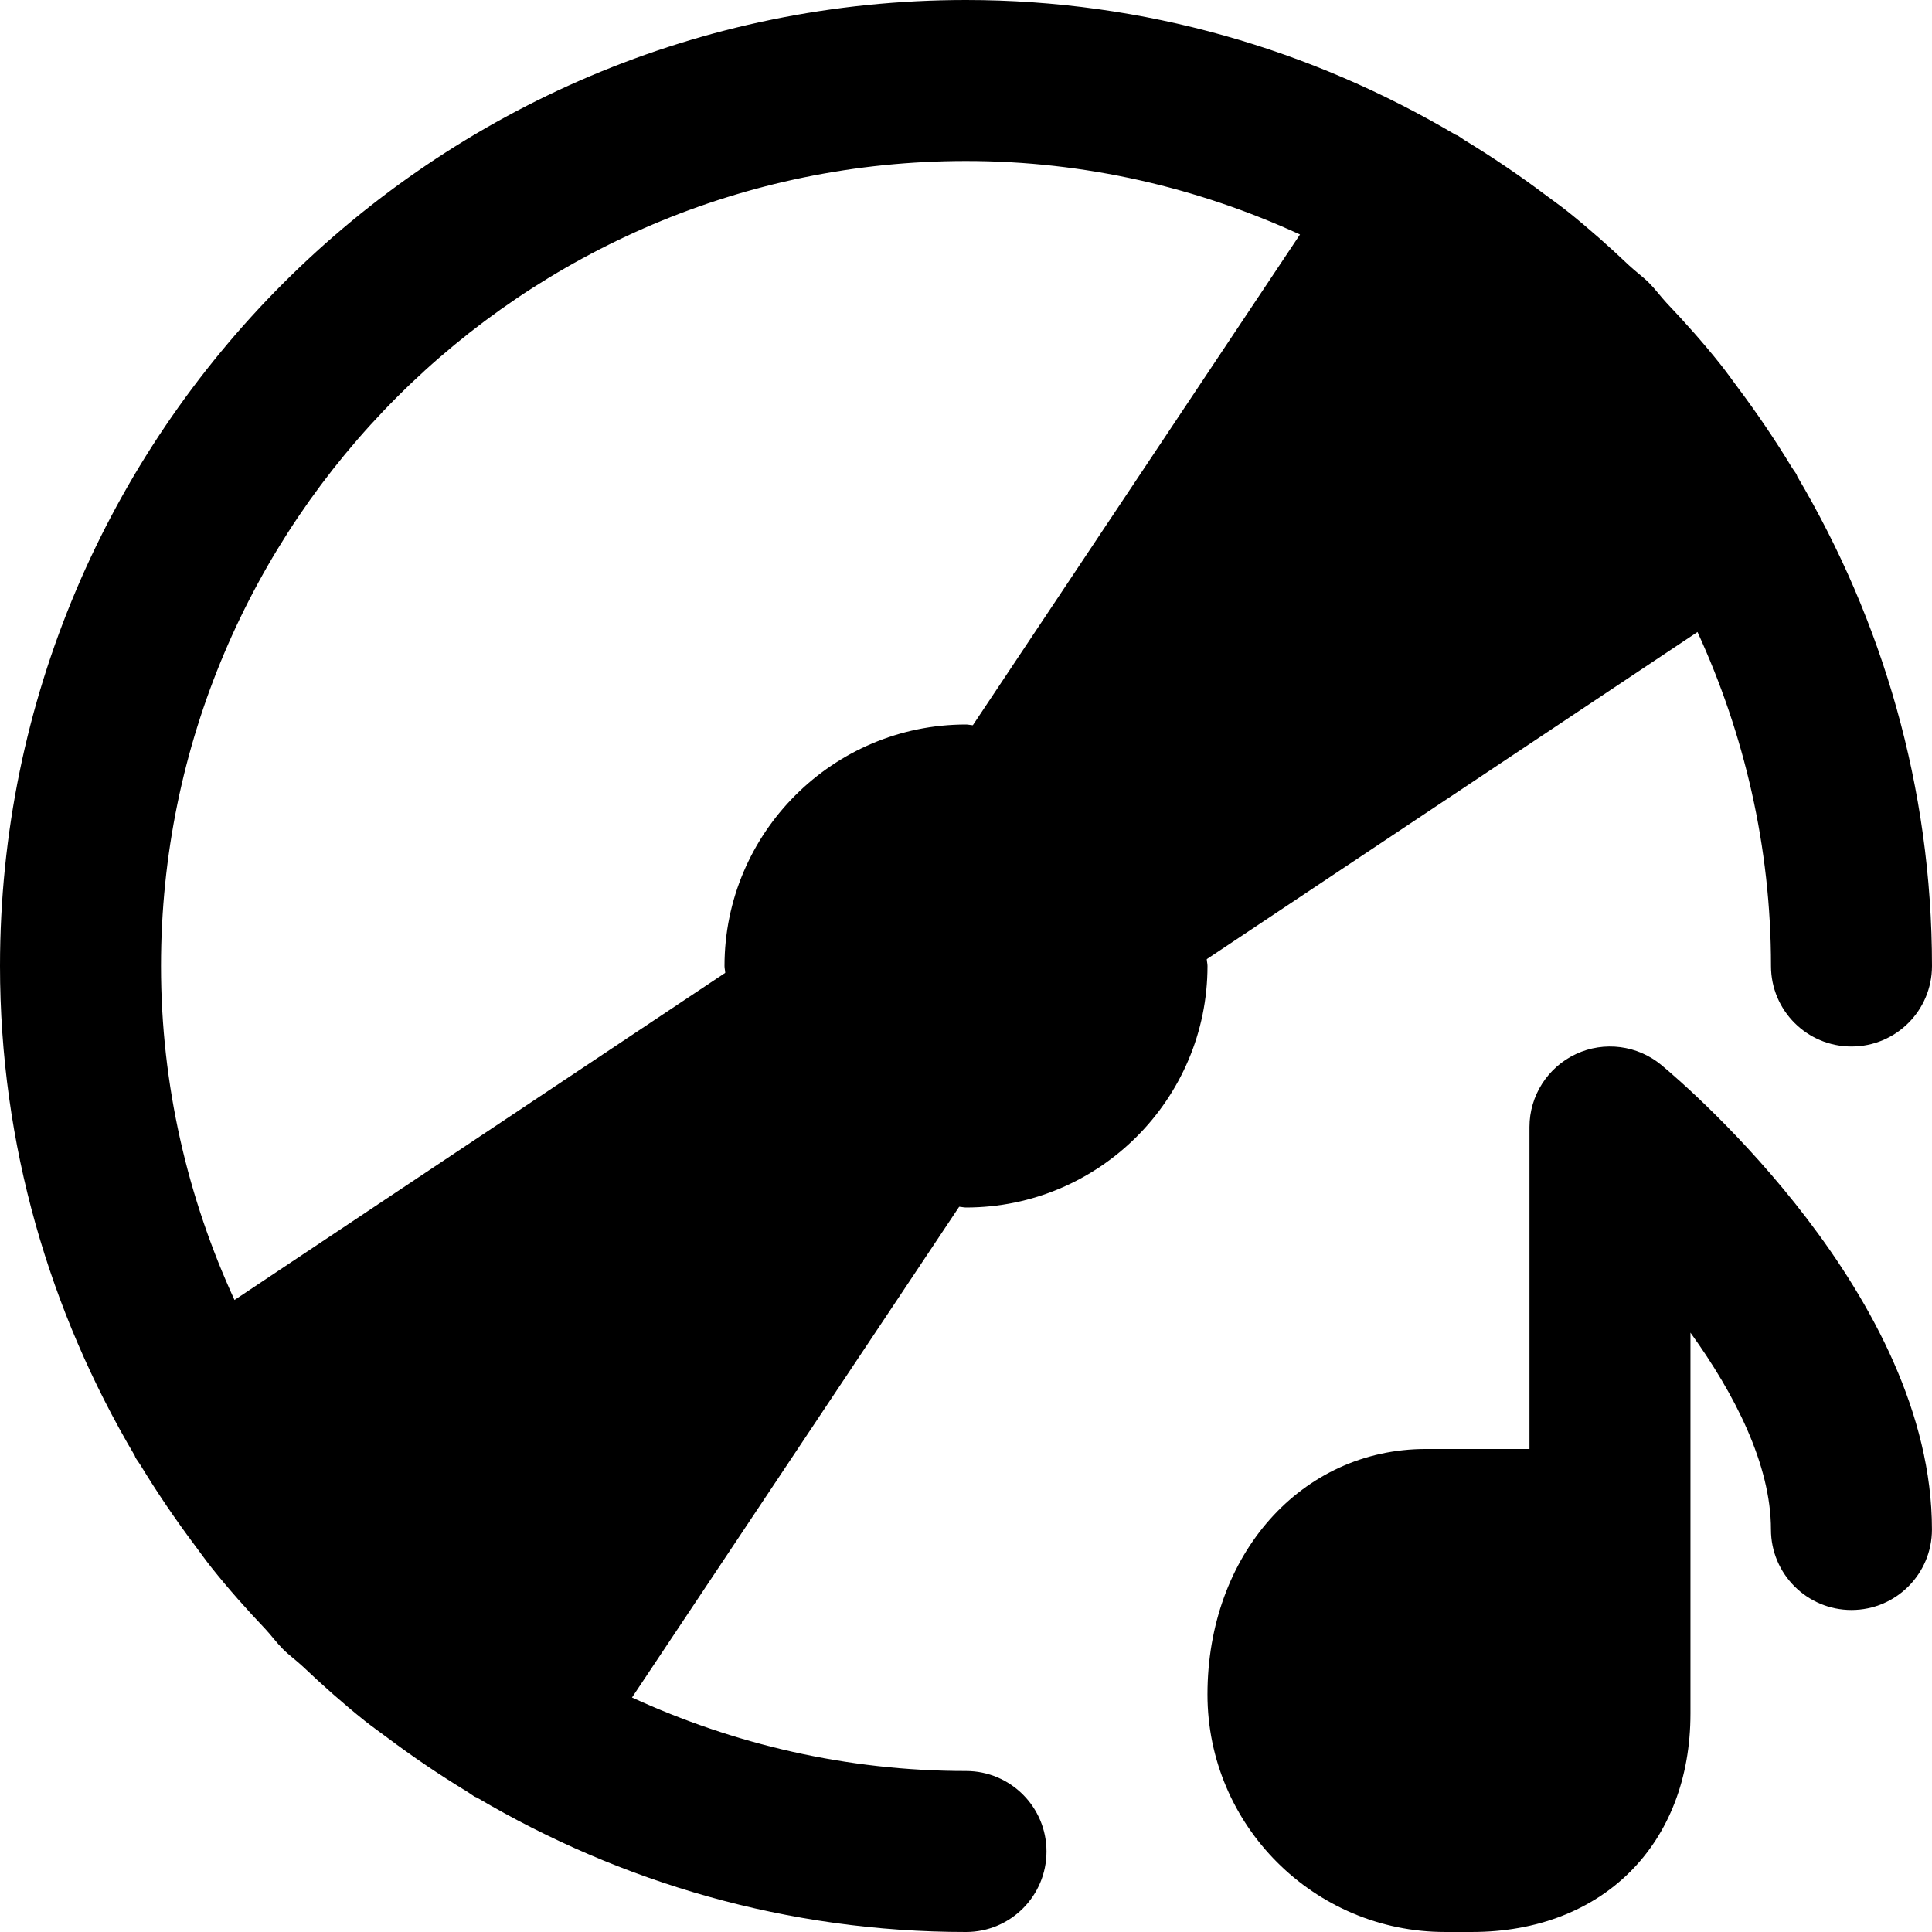
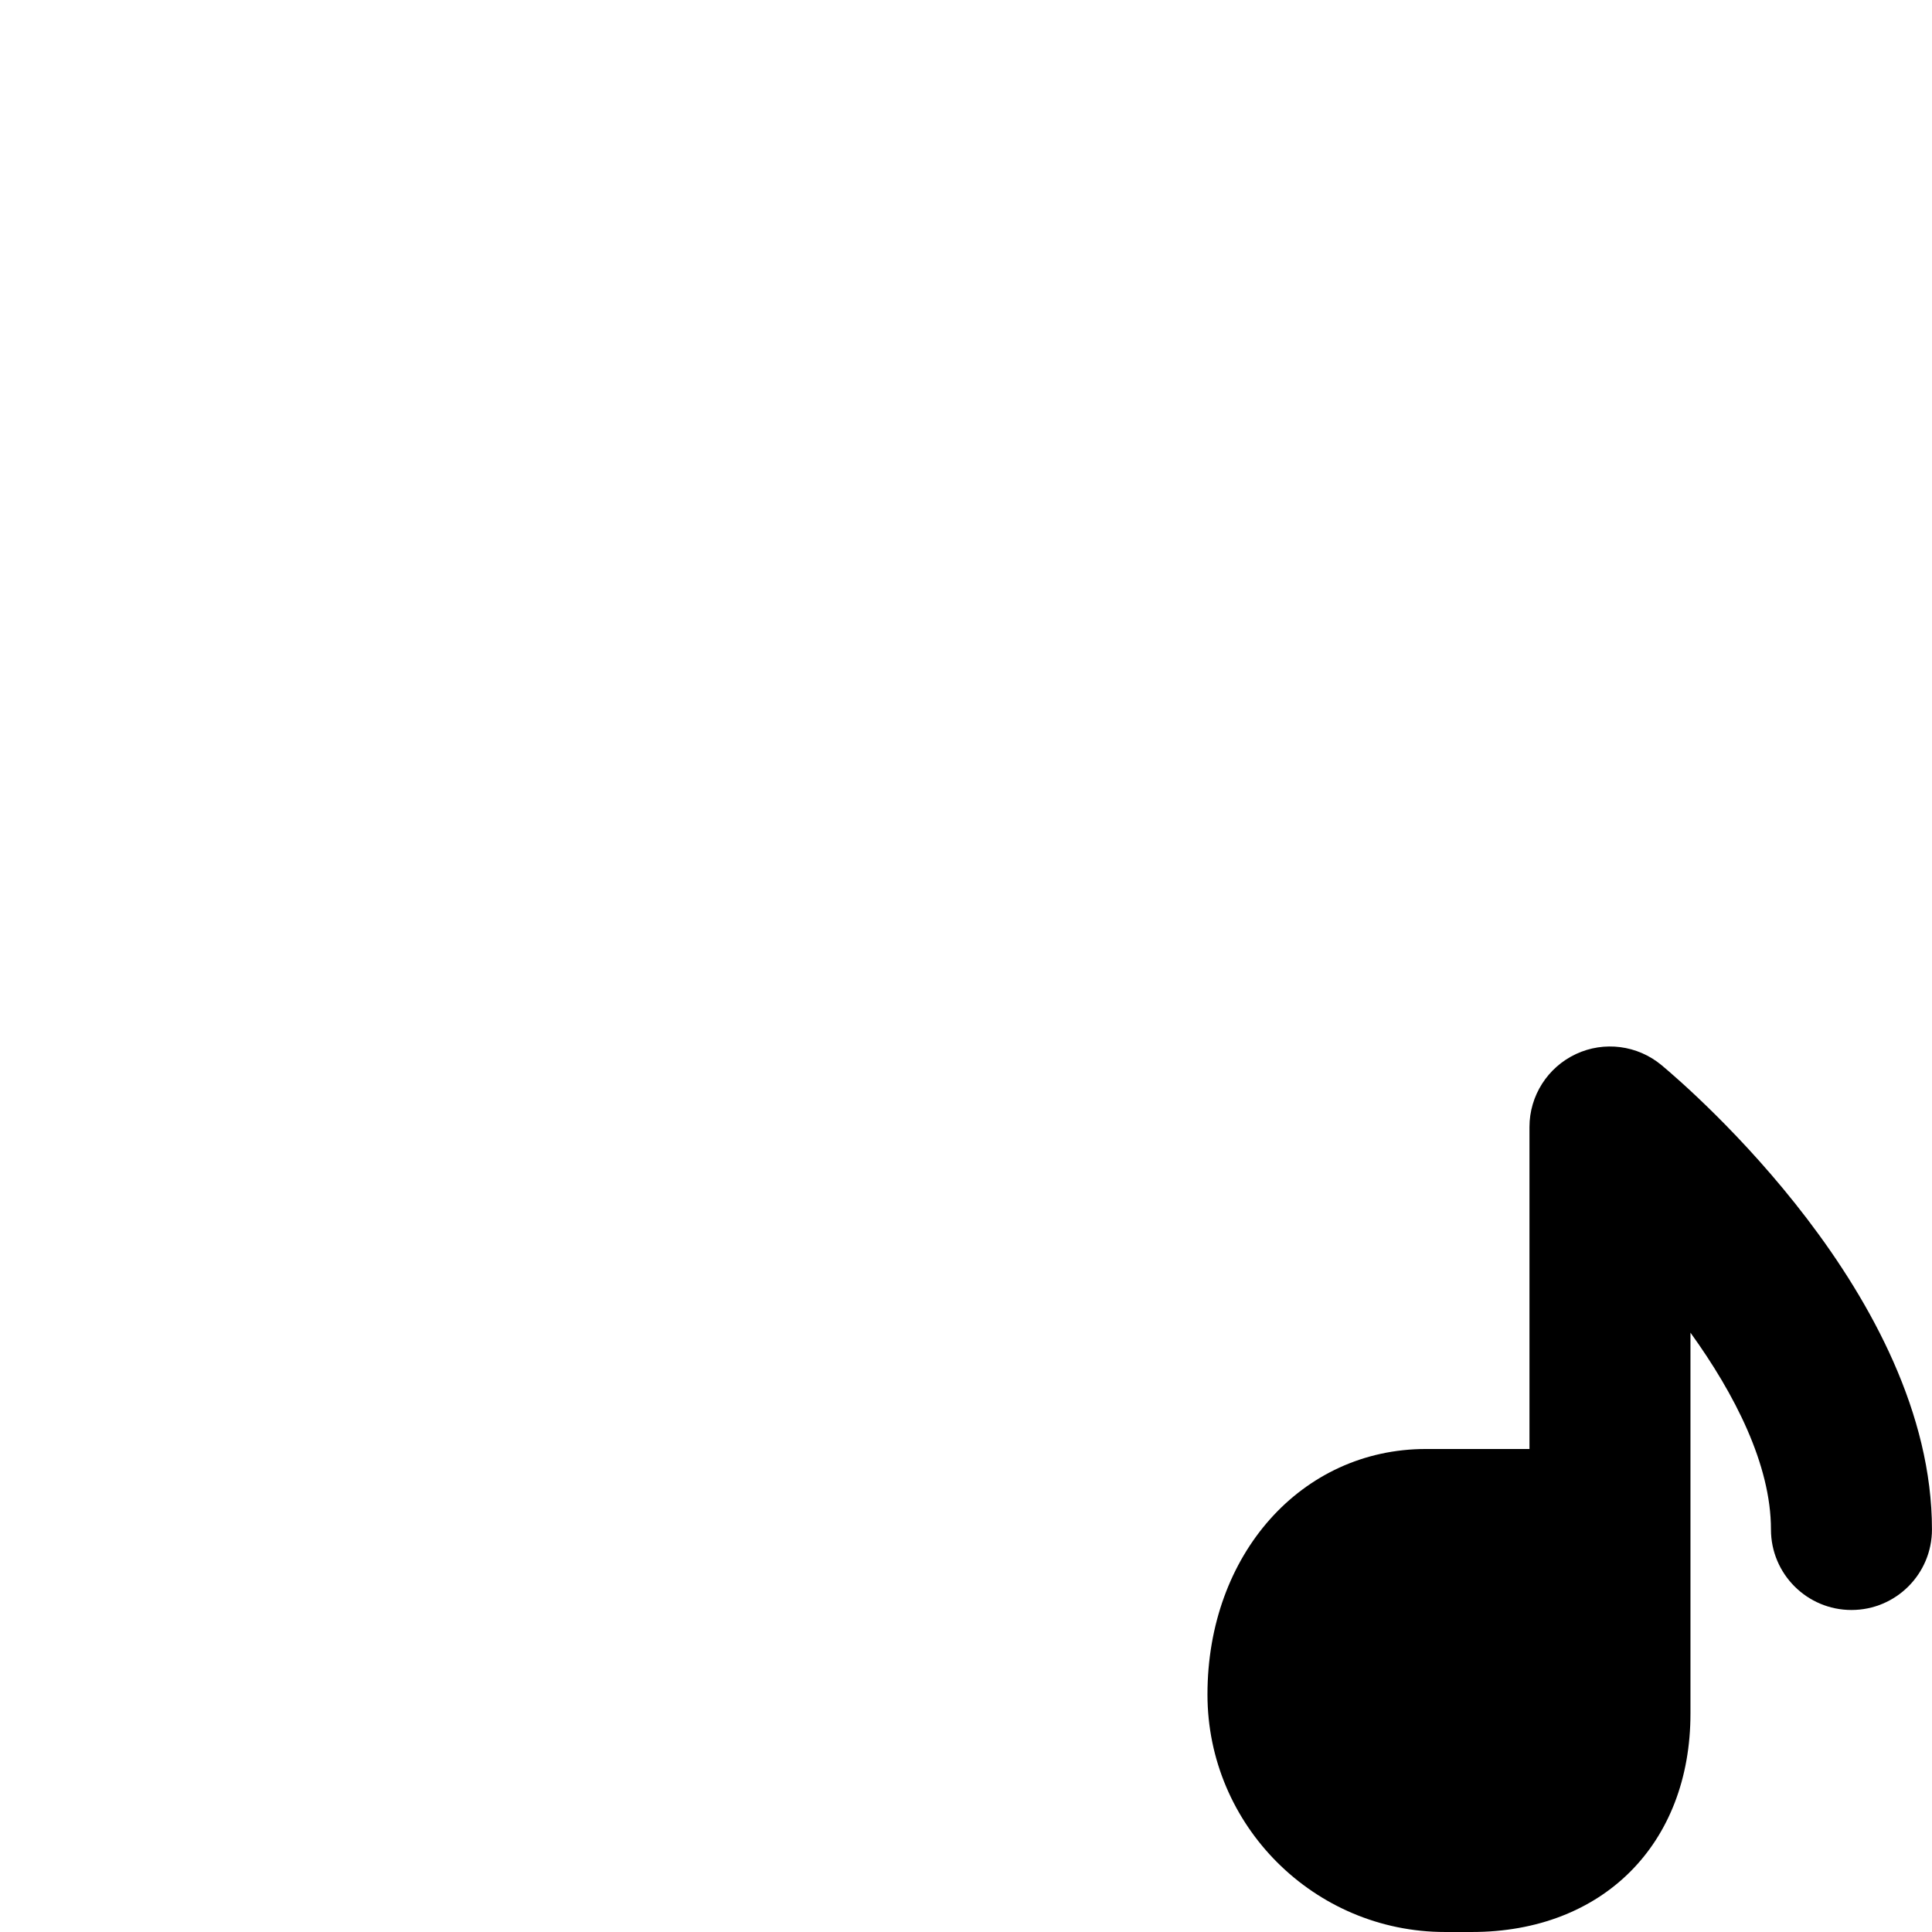
<svg xmlns="http://www.w3.org/2000/svg" version="1.1" id="Layer_1" x="0px" y="0px" viewBox="0 0 512 512" style="enable-background:new 0 0 512 512;" xml:space="preserve">
  <g>
    <g>
      <g>
-         <path d="M256,320c35.285,0,64-28.715,64-64c0-0.619-0.171-1.195-0.192-1.813l130.048-86.699     c12.395,27.008,19.477,56.917,19.477,88.512c0,11.776,9.536,21.333,21.333,21.333c11.797,0,21.333-9.557,21.333-21.333     c0-47.381-13.184-91.669-35.712-129.771c-0.085-0.171-0.085-0.341-0.192-0.512c-0.384-0.661-0.875-1.237-1.259-1.877     c-4.437-7.317-9.216-14.357-14.315-21.163c-1.536-2.048-3.008-4.139-4.587-6.123c-4.501-5.653-9.301-11.051-14.293-16.299     c-1.579-1.707-2.987-3.648-4.629-5.291c-1.621-1.621-3.584-3.029-5.269-4.608c-5.248-4.992-10.667-9.792-16.341-14.336     c-1.941-1.536-3.989-2.987-5.995-4.48c-6.848-5.141-13.952-9.941-21.291-14.4c-0.64-0.384-1.195-0.853-1.835-1.237     c-0.149-0.085-0.32-0.085-0.491-0.171C347.691,13.184,303.403,0,256,0C114.837,0,0,114.837,0,256     c0,47.381,13.184,91.669,35.712,129.771c0.085,0.171,0.085,0.341,0.192,0.512c0.384,0.661,0.875,1.237,1.259,1.877     c4.437,7.317,9.216,14.357,14.315,21.163c1.536,2.048,3.008,4.139,4.587,6.123c4.501,5.653,9.301,11.051,14.293,16.299     c1.579,1.707,2.987,3.648,4.629,5.291c1.621,1.621,3.584,3.029,5.269,4.608c5.248,4.992,10.667,9.792,16.341,14.336     c1.941,1.536,3.989,2.987,5.995,4.48c6.848,5.141,13.952,9.941,21.291,14.4c0.64,0.384,1.195,0.853,1.835,1.237     c0.213,0.128,0.448,0.171,0.661,0.277C164.459,498.859,208.661,512,256,512c11.797,0,21.333-9.557,21.333-21.333     s-9.536-21.333-21.333-21.333c-31.595,0-61.525-7.083-88.512-19.477l86.699-130.048C254.805,319.829,255.381,320,256,320z      M192.192,257.813L62.144,344.512C49.749,317.504,42.667,287.595,42.667,256c0-117.632,95.701-213.333,213.333-213.333     c31.595,0,61.525,7.083,88.512,19.477l-86.699,130.048C257.195,192.171,256.619,192,256,192c-35.285,0-64,28.715-64,64     C192,256.619,192.171,257.195,192.192,257.813z" />
        <path d="M440.333,282.281c-6.379-5.312-15.232-6.443-22.699-2.944c-7.509,3.52-12.309,11.051-12.309,19.328v85.333H377.89     c-33.003,0-57.899,27.968-57.899,65.045c0,34.709,28.267,62.955,62.976,62.955h7.104c34.645,0,57.92-23.275,57.92-57.899v-48.768     v-52.16c11.691,16.213,21.333,34.965,21.333,52.16c0,11.776,9.557,21.333,21.333,21.333c11.797,0,21.333-9.557,21.333-21.333     C511.992,343.785,447.672,288.403,440.333,282.281z" />
      </g>
    </g>
  </g>
  <g>
</g>
  <g>
</g>
  <g>
</g>
  <g>
</g>
  <g>
</g>
  <g>
</g>
  <g>
</g>
  <g>
</g>
  <g>
</g>
  <g>
</g>
  <g>
</g>
  <g>
</g>
  <g>
</g>
  <g>
</g>
  <g>
</g>
</svg>